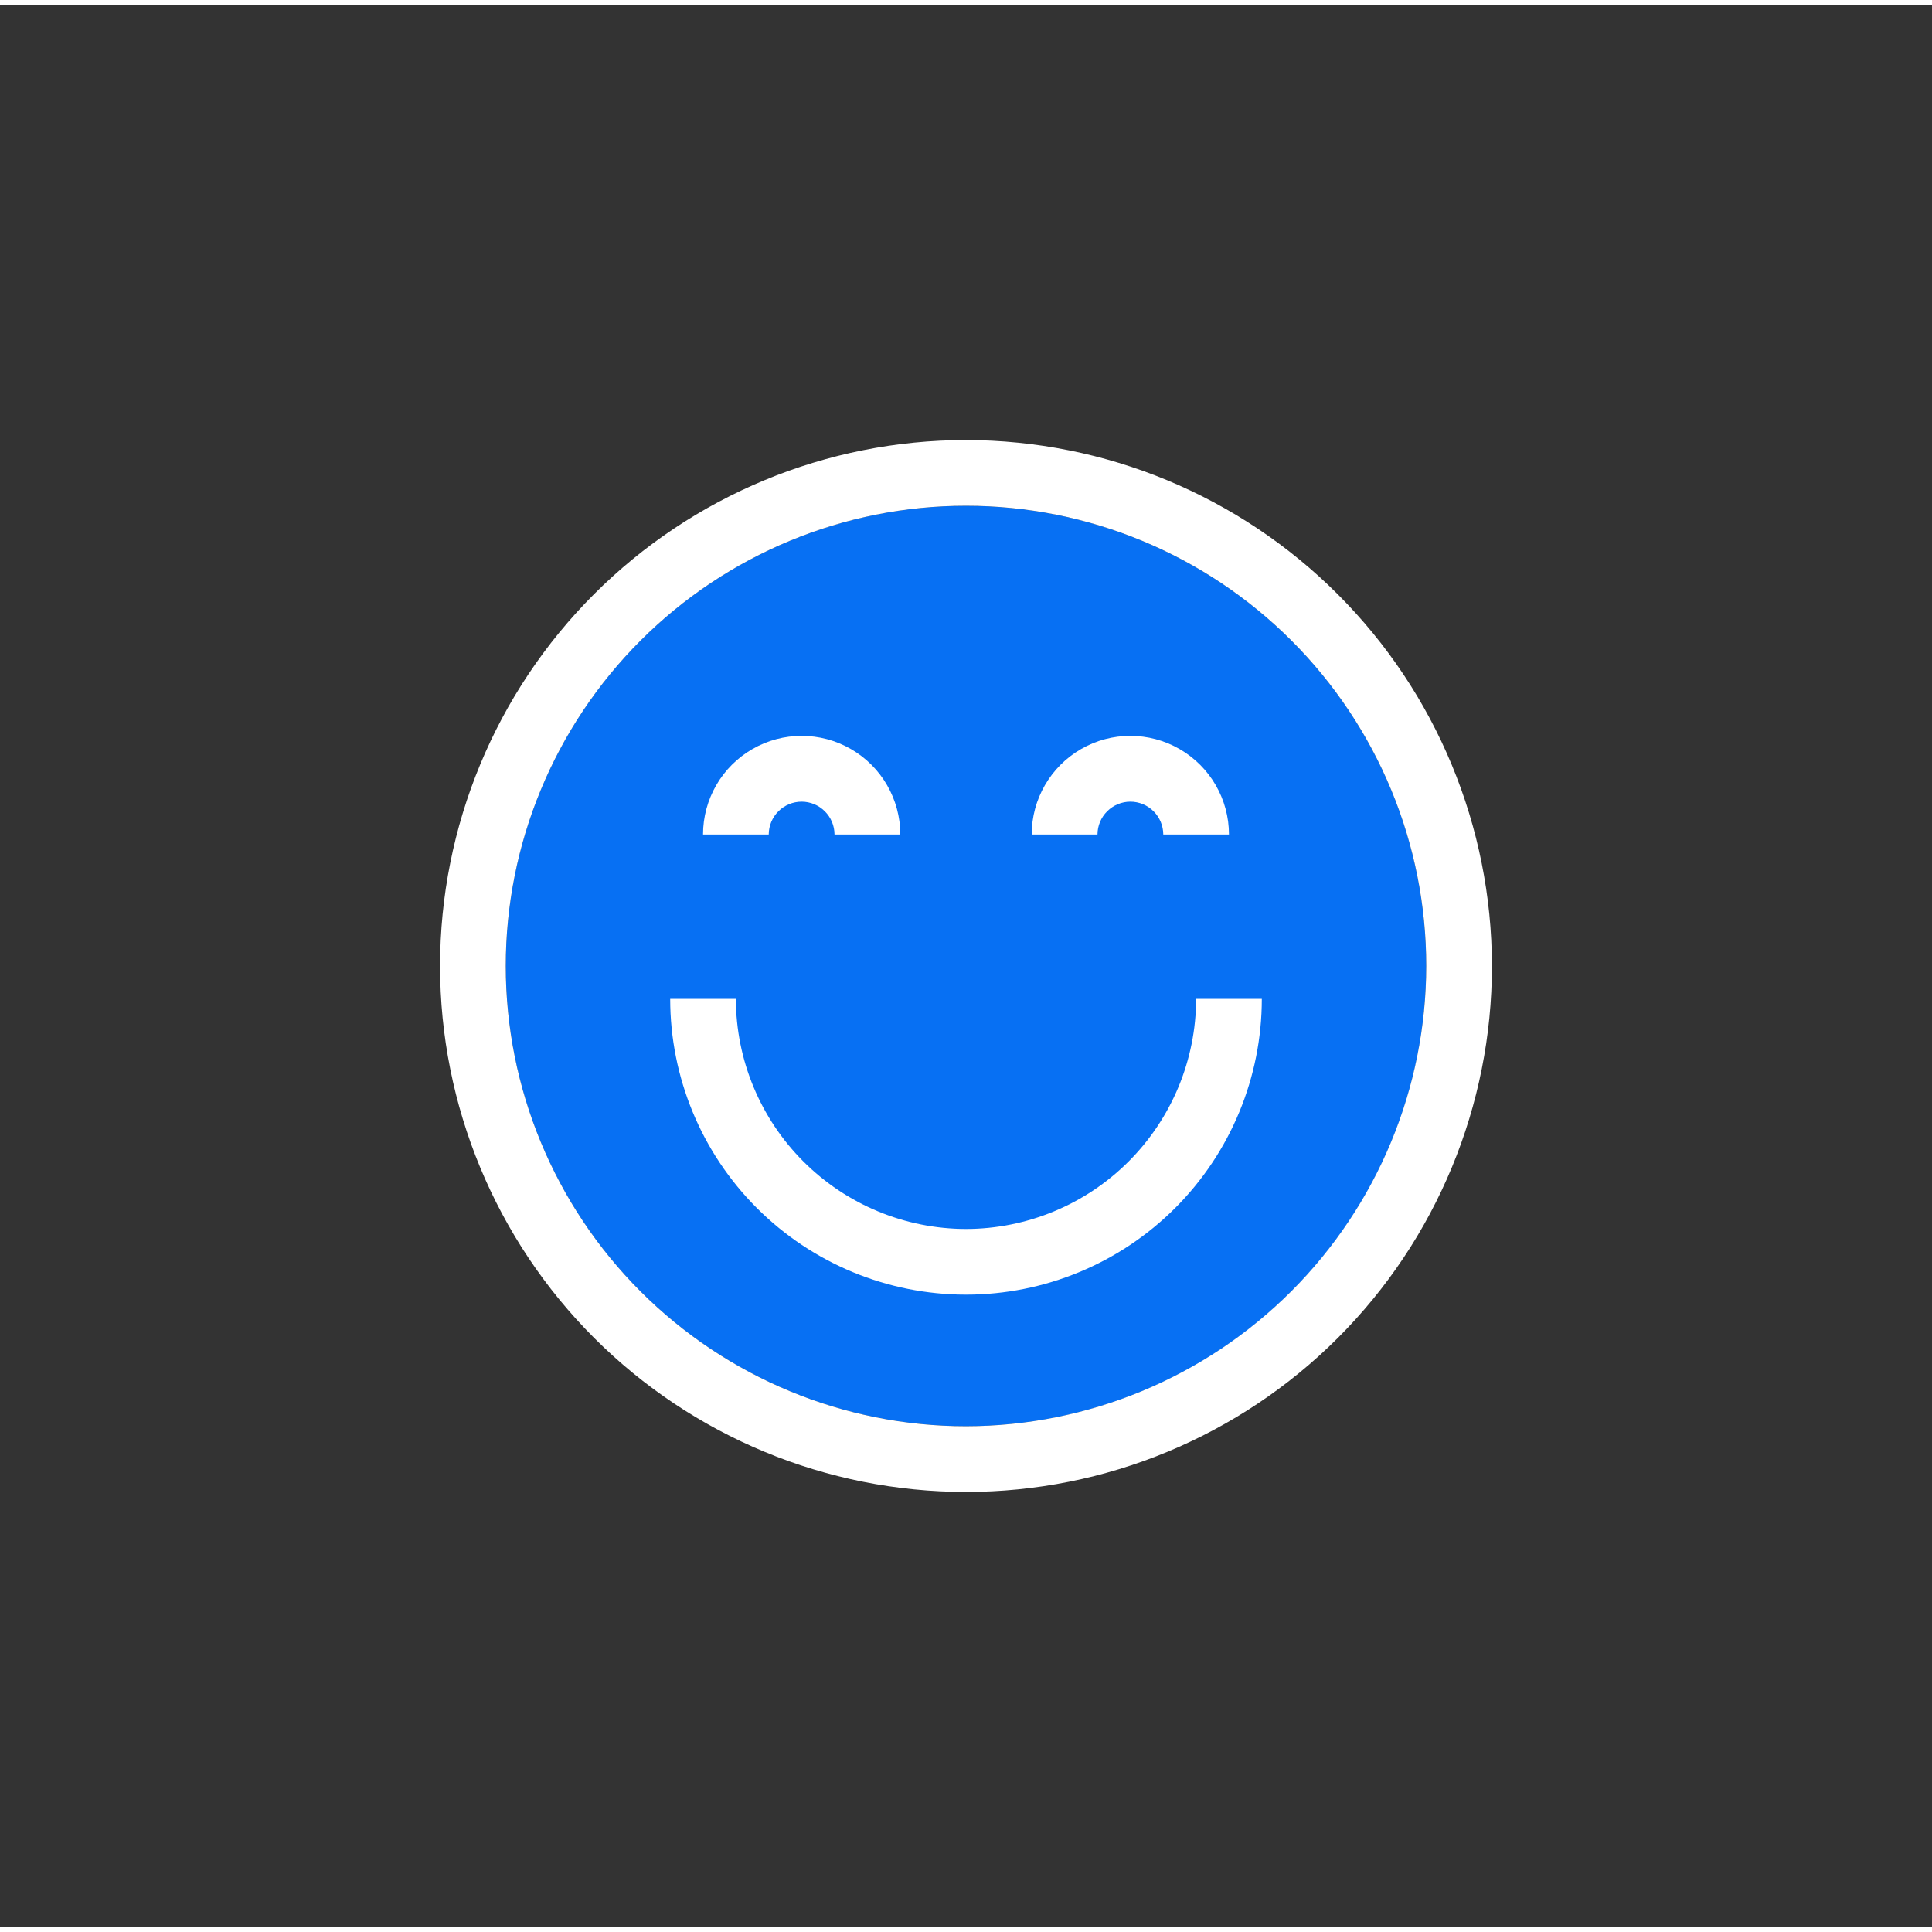
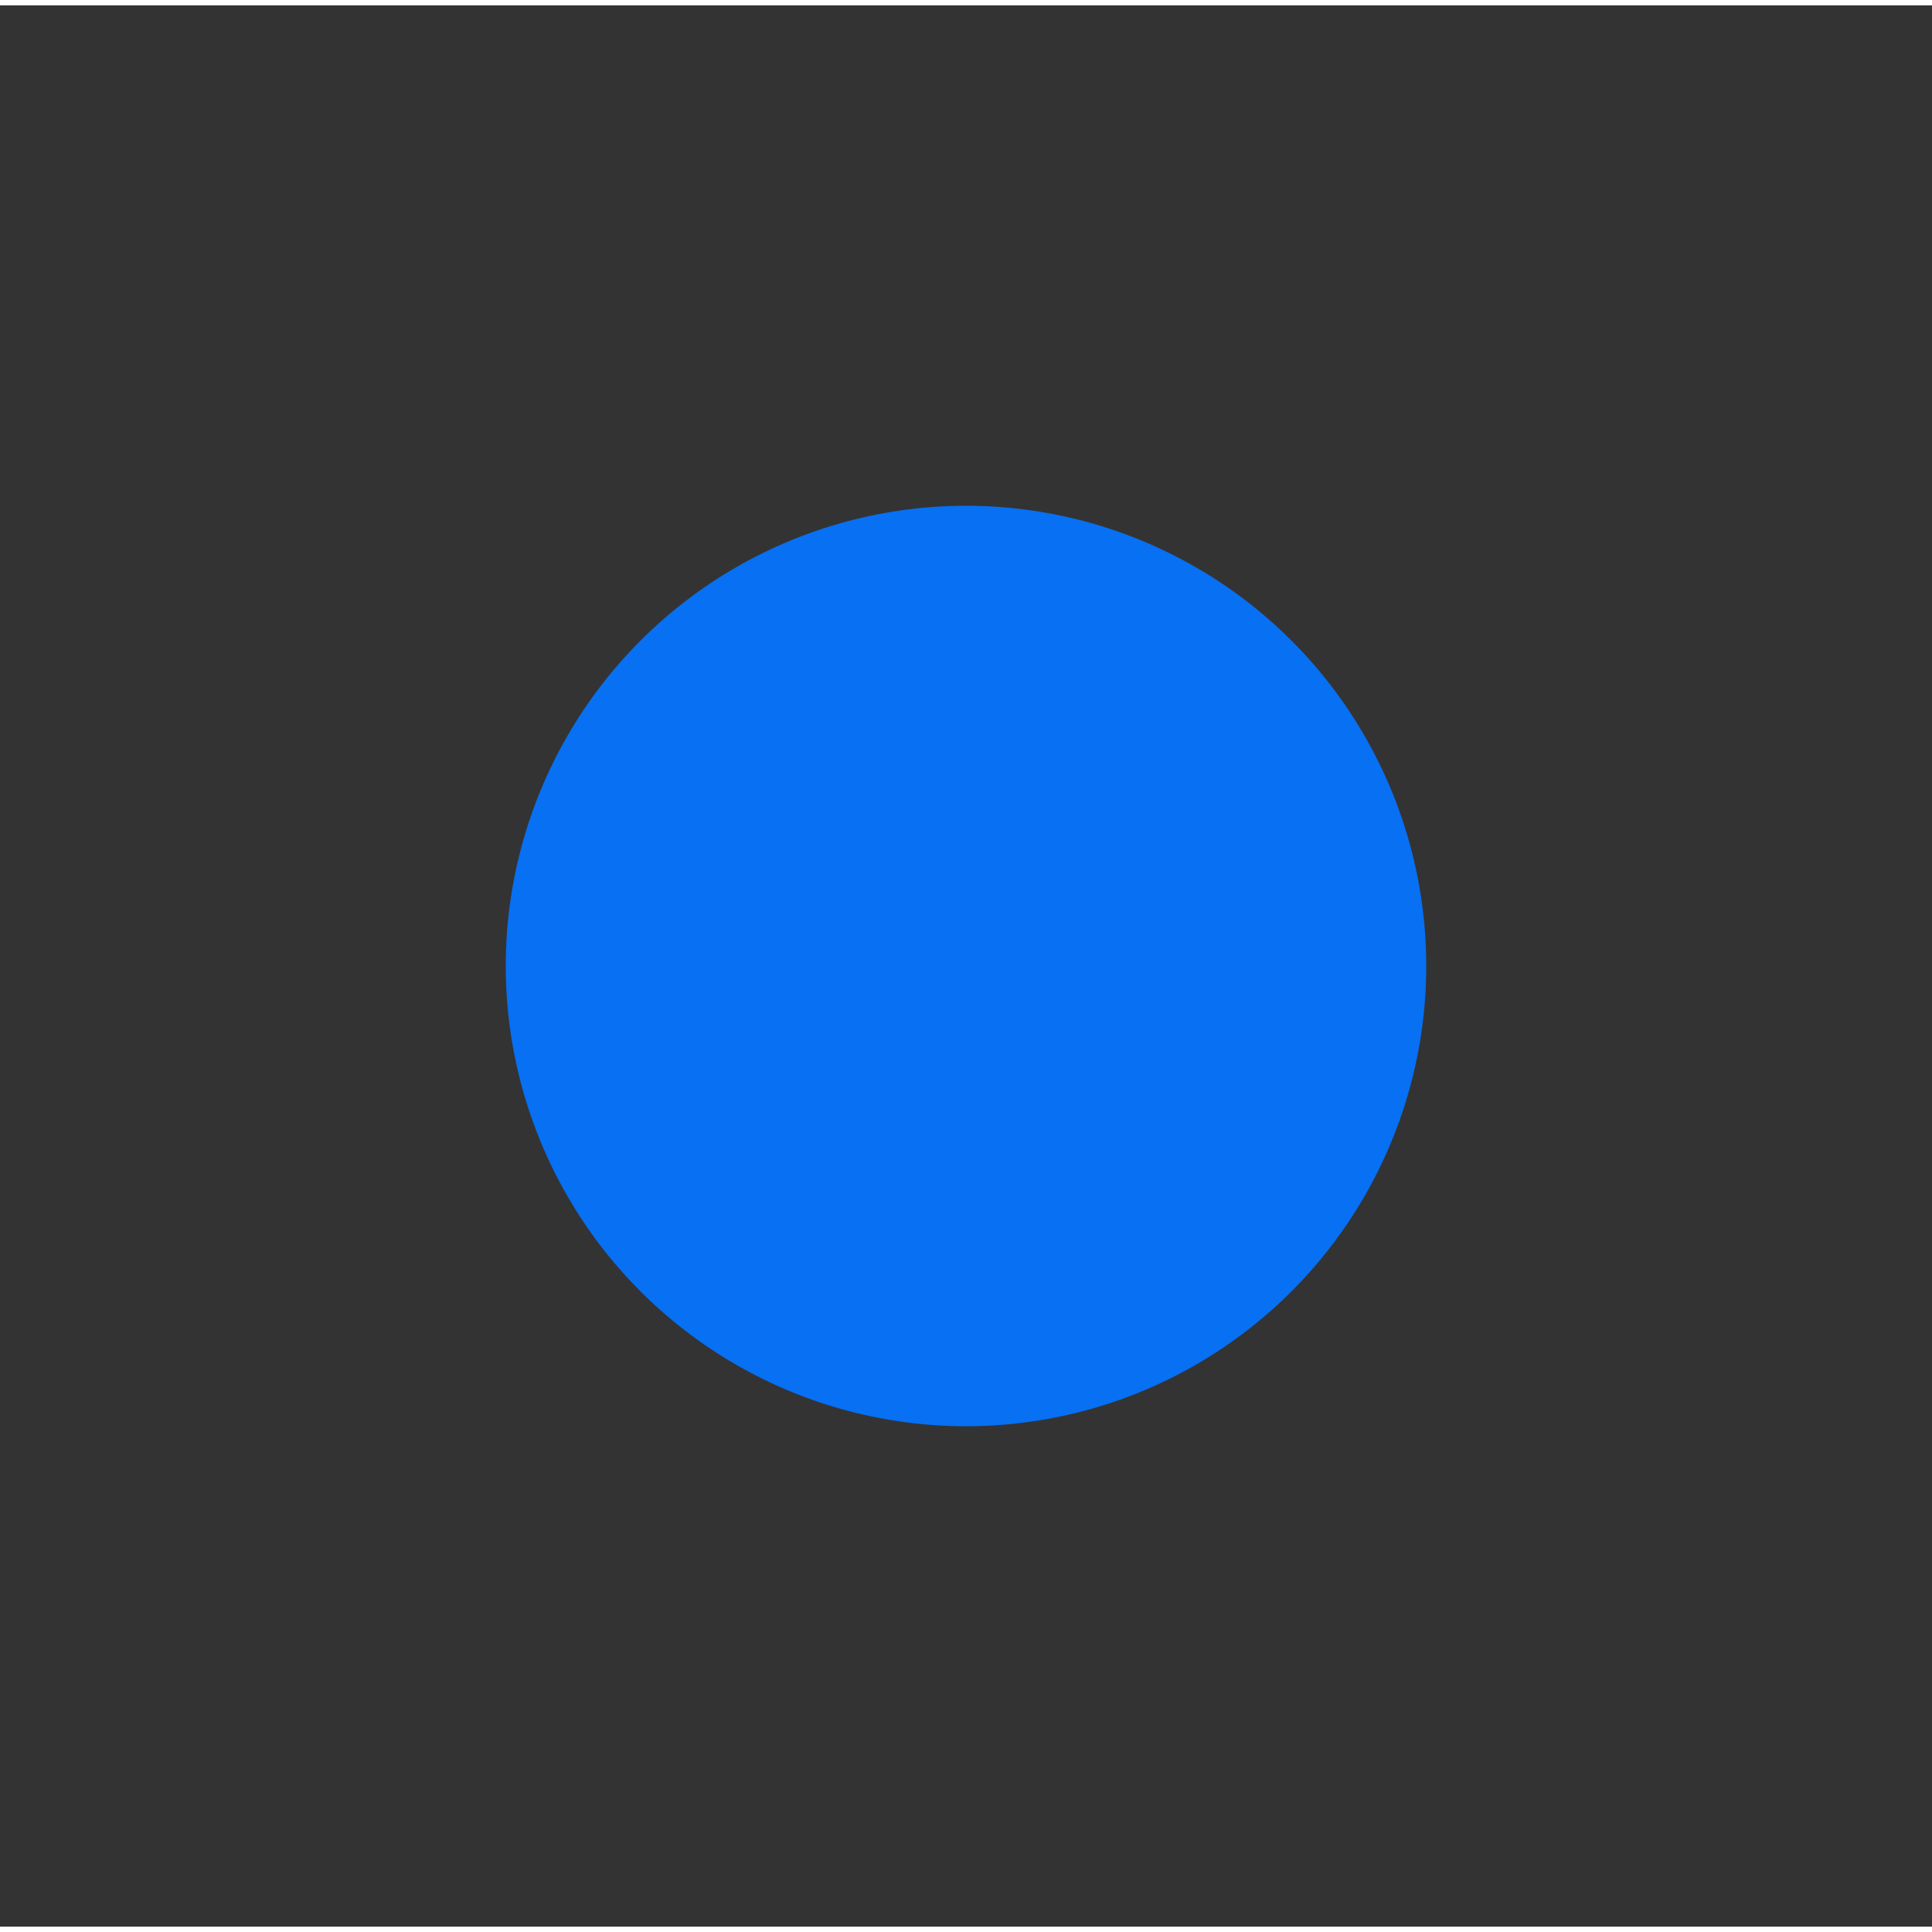
<svg xmlns="http://www.w3.org/2000/svg" id="Layer_1" data-name="Layer 1" viewBox="0 0 180 179" width="35px" height="35px">
  <rect x="0" y="0" width="180" height="179" fill="#333333" stroke="none" />
  <defs>
    <style>.cls-1,.cls-2{fill:none;}.cls-2{clip-rule:evenodd;}.cls-3{fill:#0770f3;}.cls-4{clip-path:url(#clip-path);}.cls-5{clip-path:url(#clip-path-2);}.cls-6{fill:#fff;}.cls-7{clip-path:url(#clip-path-3);}.cls-8{clip-path:url(#clip-path-5);}.cls-9{clip-path:url(#clip-path-7);}.cls-10{clip-path:url(#clip-path-9);}.cls-11{clip-path:url(#clip-path-10);}.cls-12{clip-path:url(#clip-path-11);}.cls-13{clip-path:url(#clip-path-12);}.cls-14{clip-path:url(#clip-path-13);}.cls-15{clip-path:url(#clip-path-14);}.cls-16{clip-path:url(#clip-path-15);}.cls-17{clip-path:url(#clip-path-16);}.cls-18{clip-path:url(#clip-path-17);}.cls-19{clip-path:url(#clip-path-18);}.cls-20{clip-path:url(#clip-path-19);}.cls-21{clip-path:url(#clip-path-20);}.cls-22{clip-path:url(#clip-path-21);}.cls-23{clip-path:url(#clip-path-22);}.cls-24{clip-path:url(#clip-path-23);}.cls-25{clip-path:url(#clip-path-24);}.cls-26{clip-path:url(#clip-path-25);}.cls-27{clip-path:url(#clip-path-26);}.cls-28{clip-path:url(#clip-path-27);}.cls-29{clip-path:url(#clip-path-28);}.cls-30{clip-path:url(#clip-path-29);}.cls-31{clip-path:url(#clip-path-30);}.cls-32{clip-path:url(#clip-path-31);}.cls-33{clip-path:url(#clip-path-32);}.cls-34{clip-path:url(#clip-path-33);}.cls-35{clip-path:url(#clip-path-34);}</style>
    <clipPath id="clip-path">
      <path class="cls-1" d="M90,132.38A42.88,42.88,0,1,1,132.88,89.5,42.93,42.93,0,0,1,90,132.38ZM90,40.5a49,49,0,1,0,49,49A49.05,49.05,0,0,0,90,40.5Z" />
    </clipPath>
    <clipPath id="clip-path-2">
-       <rect class="cls-1" x="-90.69" y="-106.5" width="1751.75" height="811.56" />
-     </clipPath>
+       </clipPath>
    <clipPath id="clip-path-3">
-       <path class="cls-1" d="M74.69,74.19a3.07,3.07,0,0,1,3.06,3.06h6.13a9.19,9.19,0,0,0-18.38,0h6.12A3.07,3.07,0,0,1,74.69,74.19Z" />
-     </clipPath>
+       </clipPath>
    <clipPath id="clip-path-5">
      <path class="cls-1" d="M105.31,74.19a3.07,3.07,0,0,1,3.07,3.06h6.12a9.19,9.19,0,0,0-18.38,0h6.13A3.07,3.07,0,0,1,105.31,74.19Z" />
    </clipPath>
    <clipPath id="clip-path-7">
      <path class="cls-1" d="M90,114A21.47,21.47,0,0,1,68.56,92.56H62.44a27.56,27.56,0,0,0,55.12,0h-6.12A21.47,21.47,0,0,1,90,114Z" />
    </clipPath>
    <clipPath id="clip-path-9">
      <path class="cls-1" d="M284.41,131.86A42.36,42.36,0,1,1,326.77,89.5,42.4,42.4,0,0,1,284.41,131.86Zm0-90.77A48.41,48.41,0,1,0,332.82,89.5,48.47,48.47,0,0,0,284.41,41.09Z" />
    </clipPath>
    <clipPath id="clip-path-10">
      <path class="cls-1" d="M296.51,101.6h2.72a15.14,15.14,0,0,1-14.82,12.11v6.05a21.2,21.2,0,0,0,20.94-18.16h3.27v-6H296.51Z" />
    </clipPath>
    <clipPath id="clip-path-11">
      <path class="cls-1" d="M269.28,71.35a9.08,9.08,0,0,0-9.07,9.07h6.05a3,3,0,0,1,6.05,0h6.05A9.08,9.08,0,0,0,269.28,71.35Z" />
    </clipPath>
    <clipPath id="clip-path-12">
      <path class="cls-1" d="M299.54,71.35a9.08,9.08,0,0,0-9.08,9.07h6.05a3,3,0,0,1,6.05,0h6.06A9.09,9.09,0,0,0,299.54,71.35Z" />
    </clipPath>
    <clipPath id="clip-path-13">
      <path class="cls-1" d="M342.32,137.91H338a43,43,0,0,1-16.68-3.34l-8.87-3.7a1.23,1.23,0,0,1-.77-1.14v-23.5a1.25,1.25,0,0,1,1-1.21l1.78-.39a13.55,13.55,0,0,0,9.84-8.51,56.23,56.23,0,0,0,1.85-7.58,6.36,6.36,0,0,1,10.61-3.35,6.1,6.1,0,0,1,1.93,4.43c0,2.08-.14,7.51-1.35,11.11h10.13a5.75,5.75,0,0,1,4,1.63,5.52,5.52,0,0,1-.05,7.94,5.92,5.92,0,0,1,.93.74,5.49,5.49,0,0,1,1.67,4,5.64,5.64,0,0,1-4.16,5.3A5.38,5.38,0,0,1,351,123.7a5.62,5.62,0,0,1-4.08,5.28,5.54,5.54,0,0,1,1.13,3.35A5.64,5.64,0,0,1,342.32,137.91Z" />
    </clipPath>
    <clipPath id="clip-path-14">
      <path class="cls-2" d="M322.27,132.29A40.4,40.4,0,0,0,338,135.43h4.36a3.14,3.14,0,0,0,3.17-3.1,3.06,3.06,0,0,0-.93-2.19,3.2,3.2,0,0,0-2.24-.91,1.24,1.24,0,1,1,0-2.47h2.84a3.21,3.21,0,0,0,3.28-3.08,3.09,3.09,0,0,0-.93-2.21,3.16,3.16,0,0,0-2.23-.91,1.24,1.24,0,1,1,0-2.48h2.92a3.2,3.2,0,0,0,3.27-3.07,3,3,0,0,0-.93-2.22,3.18,3.18,0,0,0-2.23-.91h-.89a1.24,1.24,0,1,1,0-2.48,3.14,3.14,0,0,0,3.17-3.09,3,3,0,0,0-.93-2.19,3.16,3.16,0,0,0-2.24-.91h-12a1.28,1.28,0,0,1-1.08-.6,1.22,1.22,0,0,1,0-1.21c1.15-2.19,1.83-7.06,1.82-11.77A3.63,3.63,0,0,0,335,87a3.82,3.82,0,0,0-6.37,2,55.36,55.36,0,0,1-1.95,8A15.85,15.85,0,0,1,315,107.05l-.79.18v21.68Z" />
    </clipPath>
    <clipPath id="clip-path-15">
      <path class="cls-1" d="M501,130.62a40.82,40.82,0,0,1-40.65-47H469a14.69,14.69,0,0,0,28.79,0h6.46a14.69,14.69,0,0,0,28.79,0h8.63a40.82,40.82,0,0,1-40.65,47Zm-8.81-49.93a8.82,8.82,0,1,1-8.81-8.81A8.82,8.82,0,0,1,492.19,80.69Zm35.25,0a8.82,8.82,0,1,1-8.82-8.81A8.83,8.83,0,0,1,527.44,80.69ZM501,48.38a41.18,41.18,0,0,1,39.39,29.37H533a14.69,14.69,0,0,0-28.79,0h-6.46a14.69,14.69,0,0,0-28.79,0h-7.37A41.18,41.18,0,0,1,501,48.38Zm0-5.88a47,47,0,1,0,47,47A47.06,47.06,0,0,0,501,42.5Z" />
    </clipPath>
    <clipPath id="clip-path-16">
      <path class="cls-1" d="M501,115.94a11.76,11.76,0,0,1-11.75-11.75h-5.87a17.62,17.62,0,1,0,35.24,0h-5.87A11.76,11.76,0,0,1,501,115.94Z" />
    </clipPath>
    <clipPath id="clip-path-17">
      <path class="cls-1" d="M707,128.88A39.38,39.38,0,1,1,746.38,89.5,39.43,39.43,0,0,1,707,128.88Zm0-84.38a45,45,0,1,0,45,45A45.05,45.05,0,0,0,707,44.5Z" />
    </clipPath>
    <clipPath id="clip-path-18">
-       <path class="cls-1" d="M692.94,81.06a2.81,2.81,0,1,1,2.81-2.81A2.82,2.82,0,0,1,692.94,81.06Zm8.44-2.81a8.44,8.44,0,1,0-8.44,8.44A8.45,8.45,0,0,0,701.38,78.25Z" />
-     </clipPath>
+       </clipPath>
    <clipPath id="clip-path-19">
      <path class="cls-1" d="M721.06,81.06a2.81,2.81,0,1,1,2.82-2.81A2.81,2.81,0,0,1,721.06,81.06Zm0-11.25a8.44,8.44,0,1,0,8.44,8.44A8.45,8.45,0,0,0,721.06,69.81Z" />
    </clipPath>
    <clipPath id="clip-path-20">
-       <path class="cls-1" d="M696.22,116.06l4.68,3.12c.11-.15,10.63-15.62,28.6-15.62V97.94C708.55,97.94,696.71,115.32,696.22,116.06Z" />
+       <path class="cls-1" d="M696.22,116.06l4.68,3.12c.11-.15,10.63-15.62,28.6-15.62C708.55,97.94,696.71,115.32,696.22,116.06Z" />
    </clipPath>
    <clipPath id="clip-path-21">
      <path class="cls-1" d="M889,128.83a36.71,36.71,0,1,1,36.71-36.71A36.75,36.75,0,0,1,889,128.83Zm0-78.66a42,42,0,1,0,41.95,42A42,42,0,0,0,889,50.17Z" />
    </clipPath>
    <clipPath id="clip-path-22">
      <path class="cls-1" d="M875.84,84.26a2.63,2.63,0,1,1,2.63-2.63A2.63,2.63,0,0,1,875.84,84.26Zm7.87-2.63a7.87,7.87,0,1,0-7.87,7.87A7.88,7.88,0,0,0,883.71,81.63Z" />
    </clipPath>
    <clipPath id="clip-path-23">
      <path class="cls-1" d="M902.07,84.26a2.63,2.63,0,1,1,2.62-2.63A2.63,2.63,0,0,1,902.07,84.26Zm0-10.49a7.87,7.87,0,1,0,7.86,7.86A7.88,7.88,0,0,0,902.07,73.77Z" />
    </clipPath>
    <clipPath id="clip-path-24">
      <path class="cls-1" d="M871.75,108.79l2.49,4.61c.15-.08,15.58-8.21,30.38-.34l2.46-4.63C889.83,99.26,872.48,108.39,871.75,108.79Z" />
    </clipPath>
    <clipPath id="clip-path-25">
      <path class="cls-2" d="M926.25,44.92a11.22,11.22,0,0,0-11.07,11.39V89.8A2.26,2.26,0,0,0,916.62,92a2.88,2.88,0,0,0,.88.16,2,2,0,0,0,1.61-.75l6.18-6.64h28.64A11.3,11.3,0,0,0,965,73.26V44.92Z" />
    </clipPath>
    <clipPath id="clip-path-26">
      <path class="cls-2" d="M961.07,73.34a7.32,7.32,0,0,1-7.22,7.48H923.6l-4.57,5V56.31a7.32,7.32,0,0,1,7.22-7.48h34.9V73.34Z" />
    </clipPath>
    <clipPath id="clip-path-27">
      <path class="cls-2" d="M940.05,72.81A2.1,2.1,0,0,0,938,75a2.14,2.14,0,0,0,2,2.14,2.27,2.27,0,0,0,1.53-.61,2.37,2.37,0,0,0,.58-1.61A2.13,2.13,0,0,0,940.05,72.81Z" />
    </clipPath>
    <clipPath id="clip-path-28">
-       <path class="cls-2" d="M934.61,59.45c.83.08,1.66.15,2.57.31.17,0,.33.07.42.07.5,0,.58-.3.66-.68a2.9,2.9,0,0,1,2.91-2.06,2.64,2.64,0,0,1,2.41,1.22,1.7,1.7,0,0,1-.42,2.06,6.53,6.53,0,0,1-1.58,1.37,6.19,6.19,0,0,0-2.07,2,10.33,10.33,0,0,0-.58,4.27c0,.38.16.53.58.53h3a.74.74,0,0,0,.5-.15.69.69,0,0,0,.16-.53,15.9,15.9,0,0,1,.08-2c.09-.76.59-1.14,1.17-1.67l.16-.16c.17-.15.34-.22.5-.38,1.58-1.22,3.32-2.67,3.32-4.72a5,5,0,0,0-2-3.82,8.24,8.24,0,0,0-5.15-1.6c-3.4,0-7.06,1.83-7.39,5.26a.84.84,0,0,0,.75.69Z" />
-     </clipPath>
+       </clipPath>
    <clipPath id="clip-path-29">
      <path class="cls-1" d="M1118,128a38.5,38.5,0,1,1,38.5-38.5A38.54,38.54,0,0,1,1118,128Zm0-82.5a44,44,0,1,0,44,44A44.05,44.05,0,0,0,1118,45.5Z" />
    </clipPath>
    <clipPath id="clip-path-30">
      <polygon class="cls-1" points="1128.08 70.25 1120.75 70.25 1120.75 75.75 1128.08 75.75 1135.42 75.75 1142.75 75.75 1142.75 70.25 1135.42 70.25 1128.08 70.25" />
    </clipPath>
    <clipPath id="clip-path-31">
      <path class="cls-1" d="M1104.25,81.25A2.75,2.75,0,1,1,1107,78.5,2.75,2.75,0,0,1,1104.25,81.25Zm8.25-2.75a8.25,8.25,0,1,0-8.25,8.25A8.26,8.26,0,0,0,1112.5,78.5Z" />
    </clipPath>
    <clipPath id="clip-path-32">
      <path class="cls-1" d="M1131.75,81.25a2.75,2.75,0,1,1,2.75-2.75A2.75,2.75,0,0,1,1131.75,81.25Zm0-11A8.25,8.25,0,1,0,1140,78.5,8.26,8.26,0,0,0,1131.75,70.25Z" />
    </clipPath>
    <clipPath id="clip-path-33">
      <polygon class="cls-1" points="1111.58 100.5 1098.75 100.5 1098.75 106 1111.58 106 1124.42 106 1137.25 106 1137.25 100.5 1124.42 100.5 1111.58 100.5" />
    </clipPath>
    <clipPath id="clip-path-34">
      <polygon class="cls-1" points="1107.92 75.75 1115.25 75.75 1115.25 70.25 1107.92 70.25 1100.58 70.25 1093.25 70.25 1093.25 75.75 1100.58 75.75 1107.92 75.75" />
    </clipPath>
  </defs>
  <title>geruststellend</title>
  <circle class="cls-3" cx="90" cy="89.5" r="42.88" />
  <g class="cls-4">
    <g class="cls-5">
      <rect class="cls-6" x="25.69" y="25.19" width="128.62" height="128.62" />
    </g>
  </g>
  <g class="cls-7">
    <g class="cls-5">
      <rect class="cls-6" x="50.19" y="52.75" width="49" height="39.81" />
    </g>
  </g>
  <g class="cls-8">
    <g class="cls-5">
-       <rect class="cls-6" x="80.81" y="52.75" width="49" height="39.81" />
-     </g>
+       </g>
  </g>
  <g class="cls-9">
    <g class="cls-5">
      <rect class="cls-6" x="47.13" y="77.25" width="85.75" height="58.19" />
    </g>
  </g>
</svg>